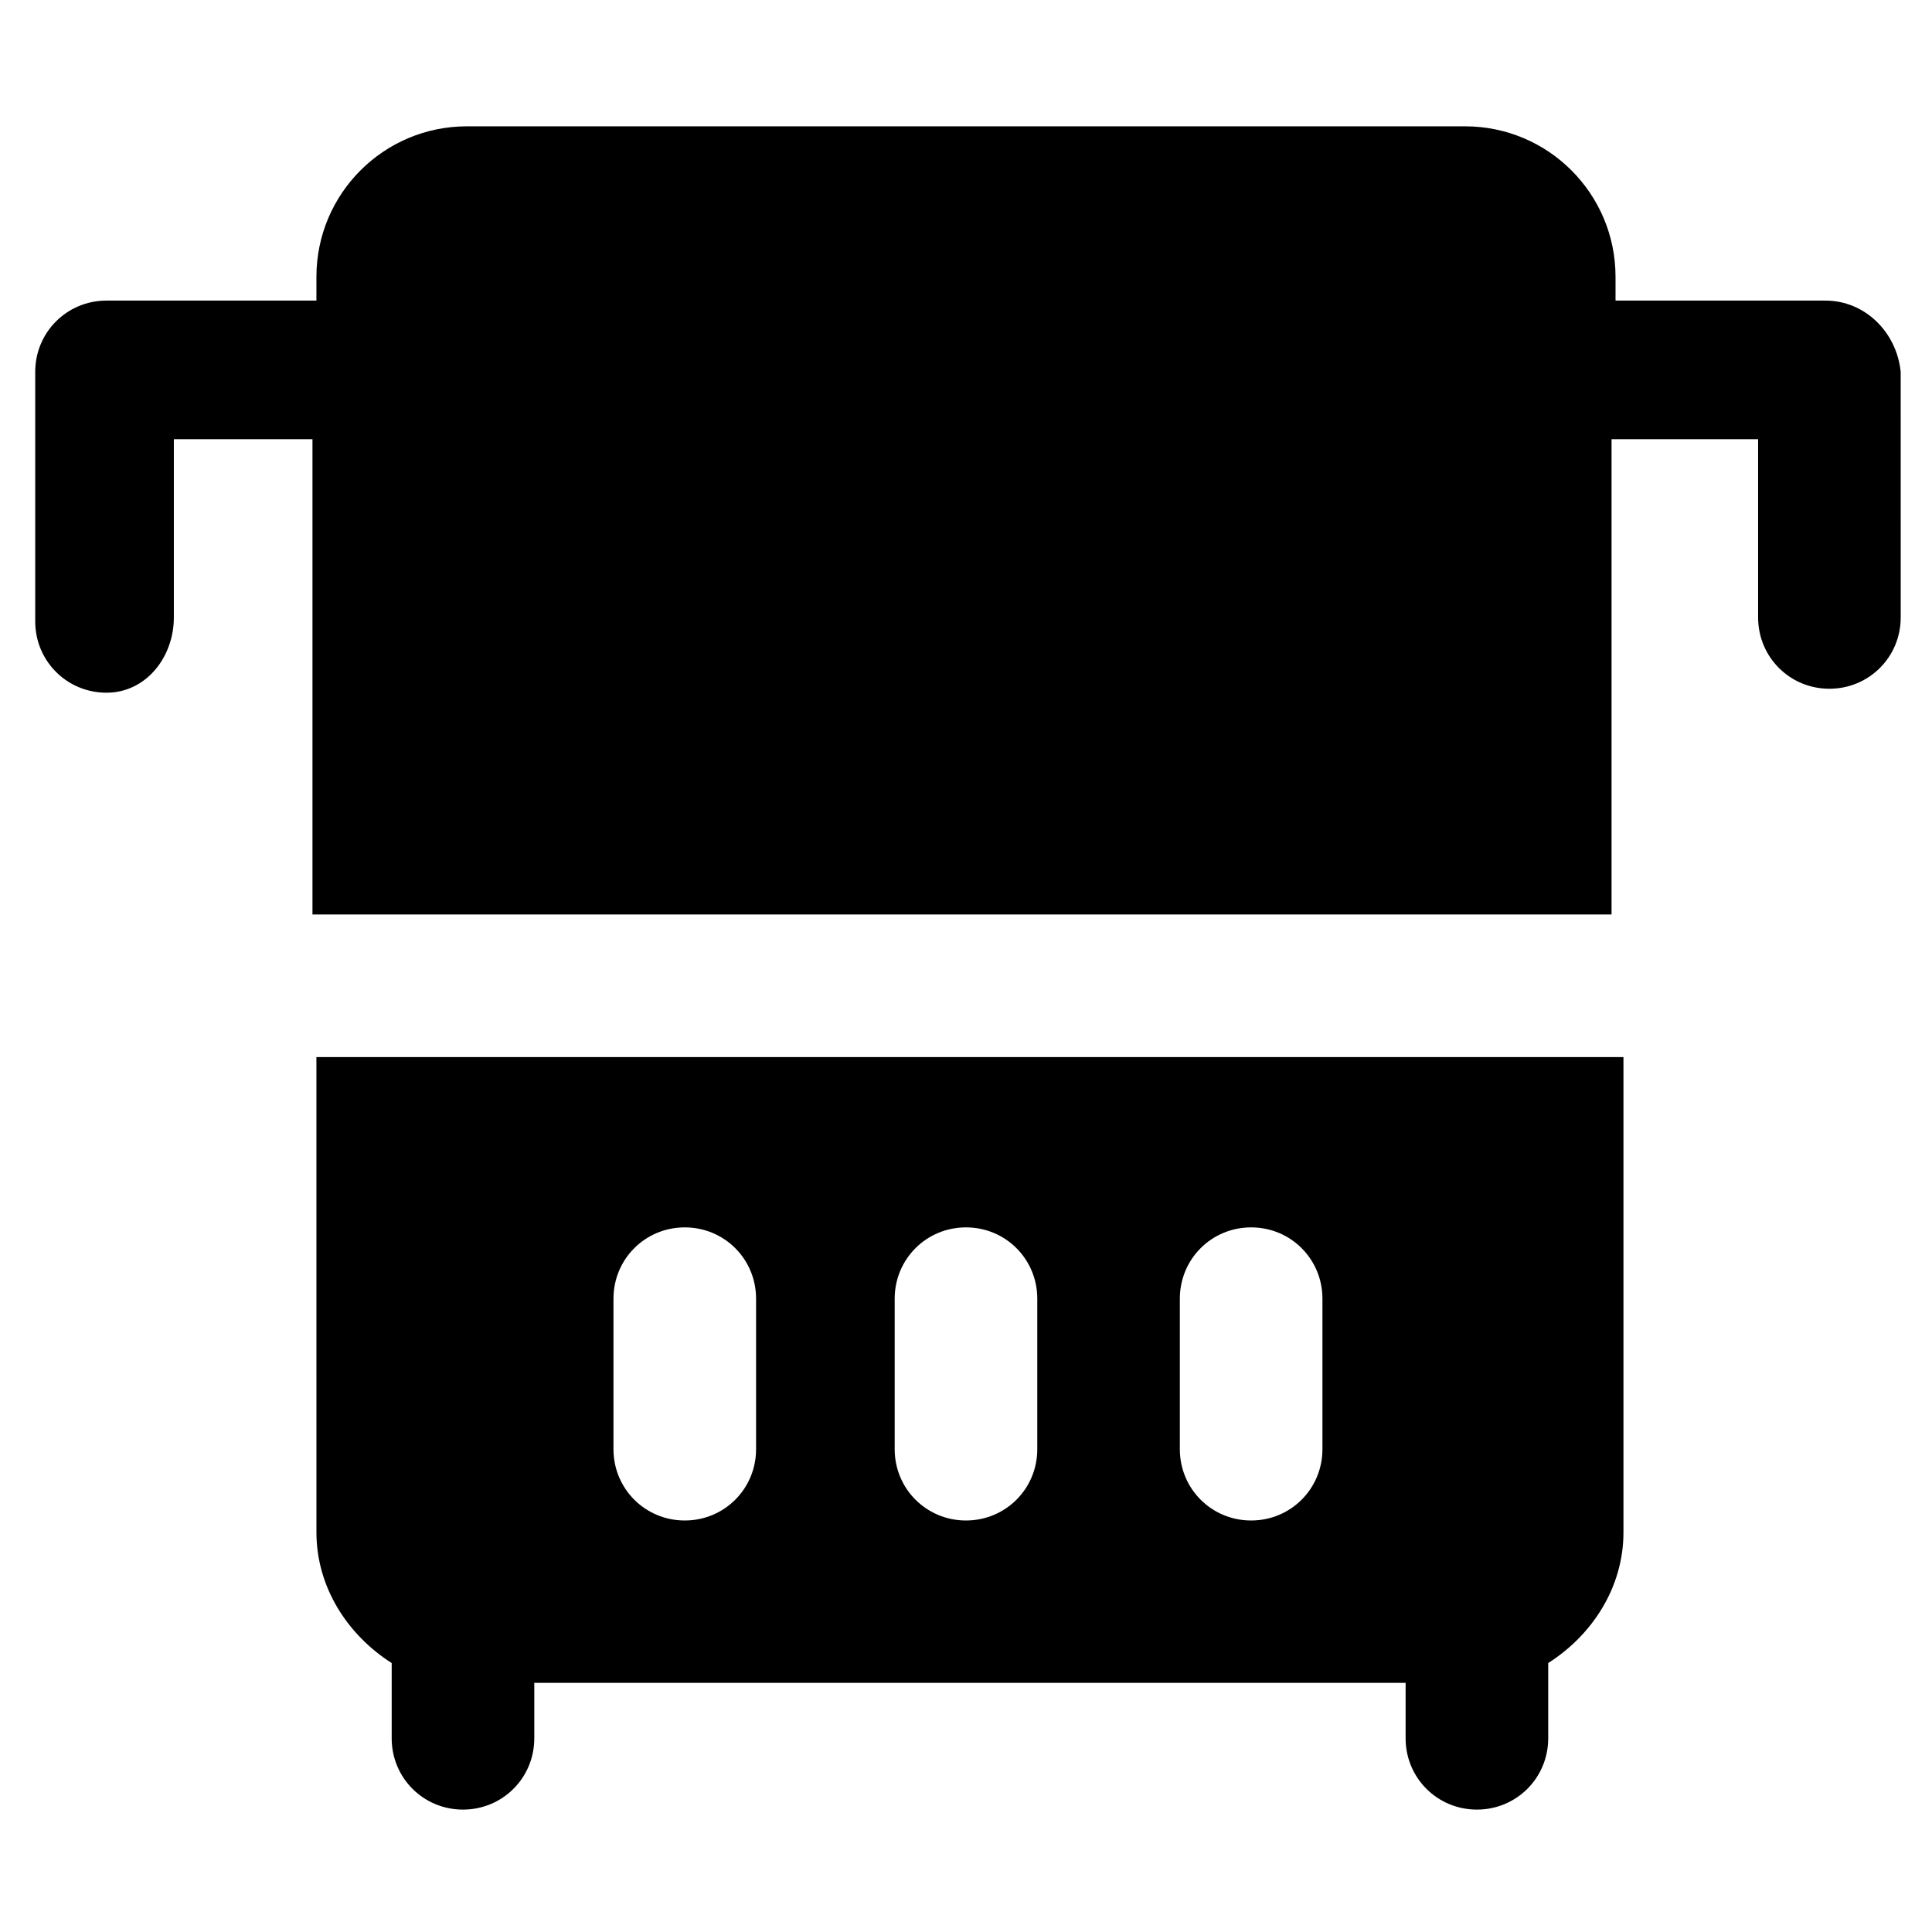
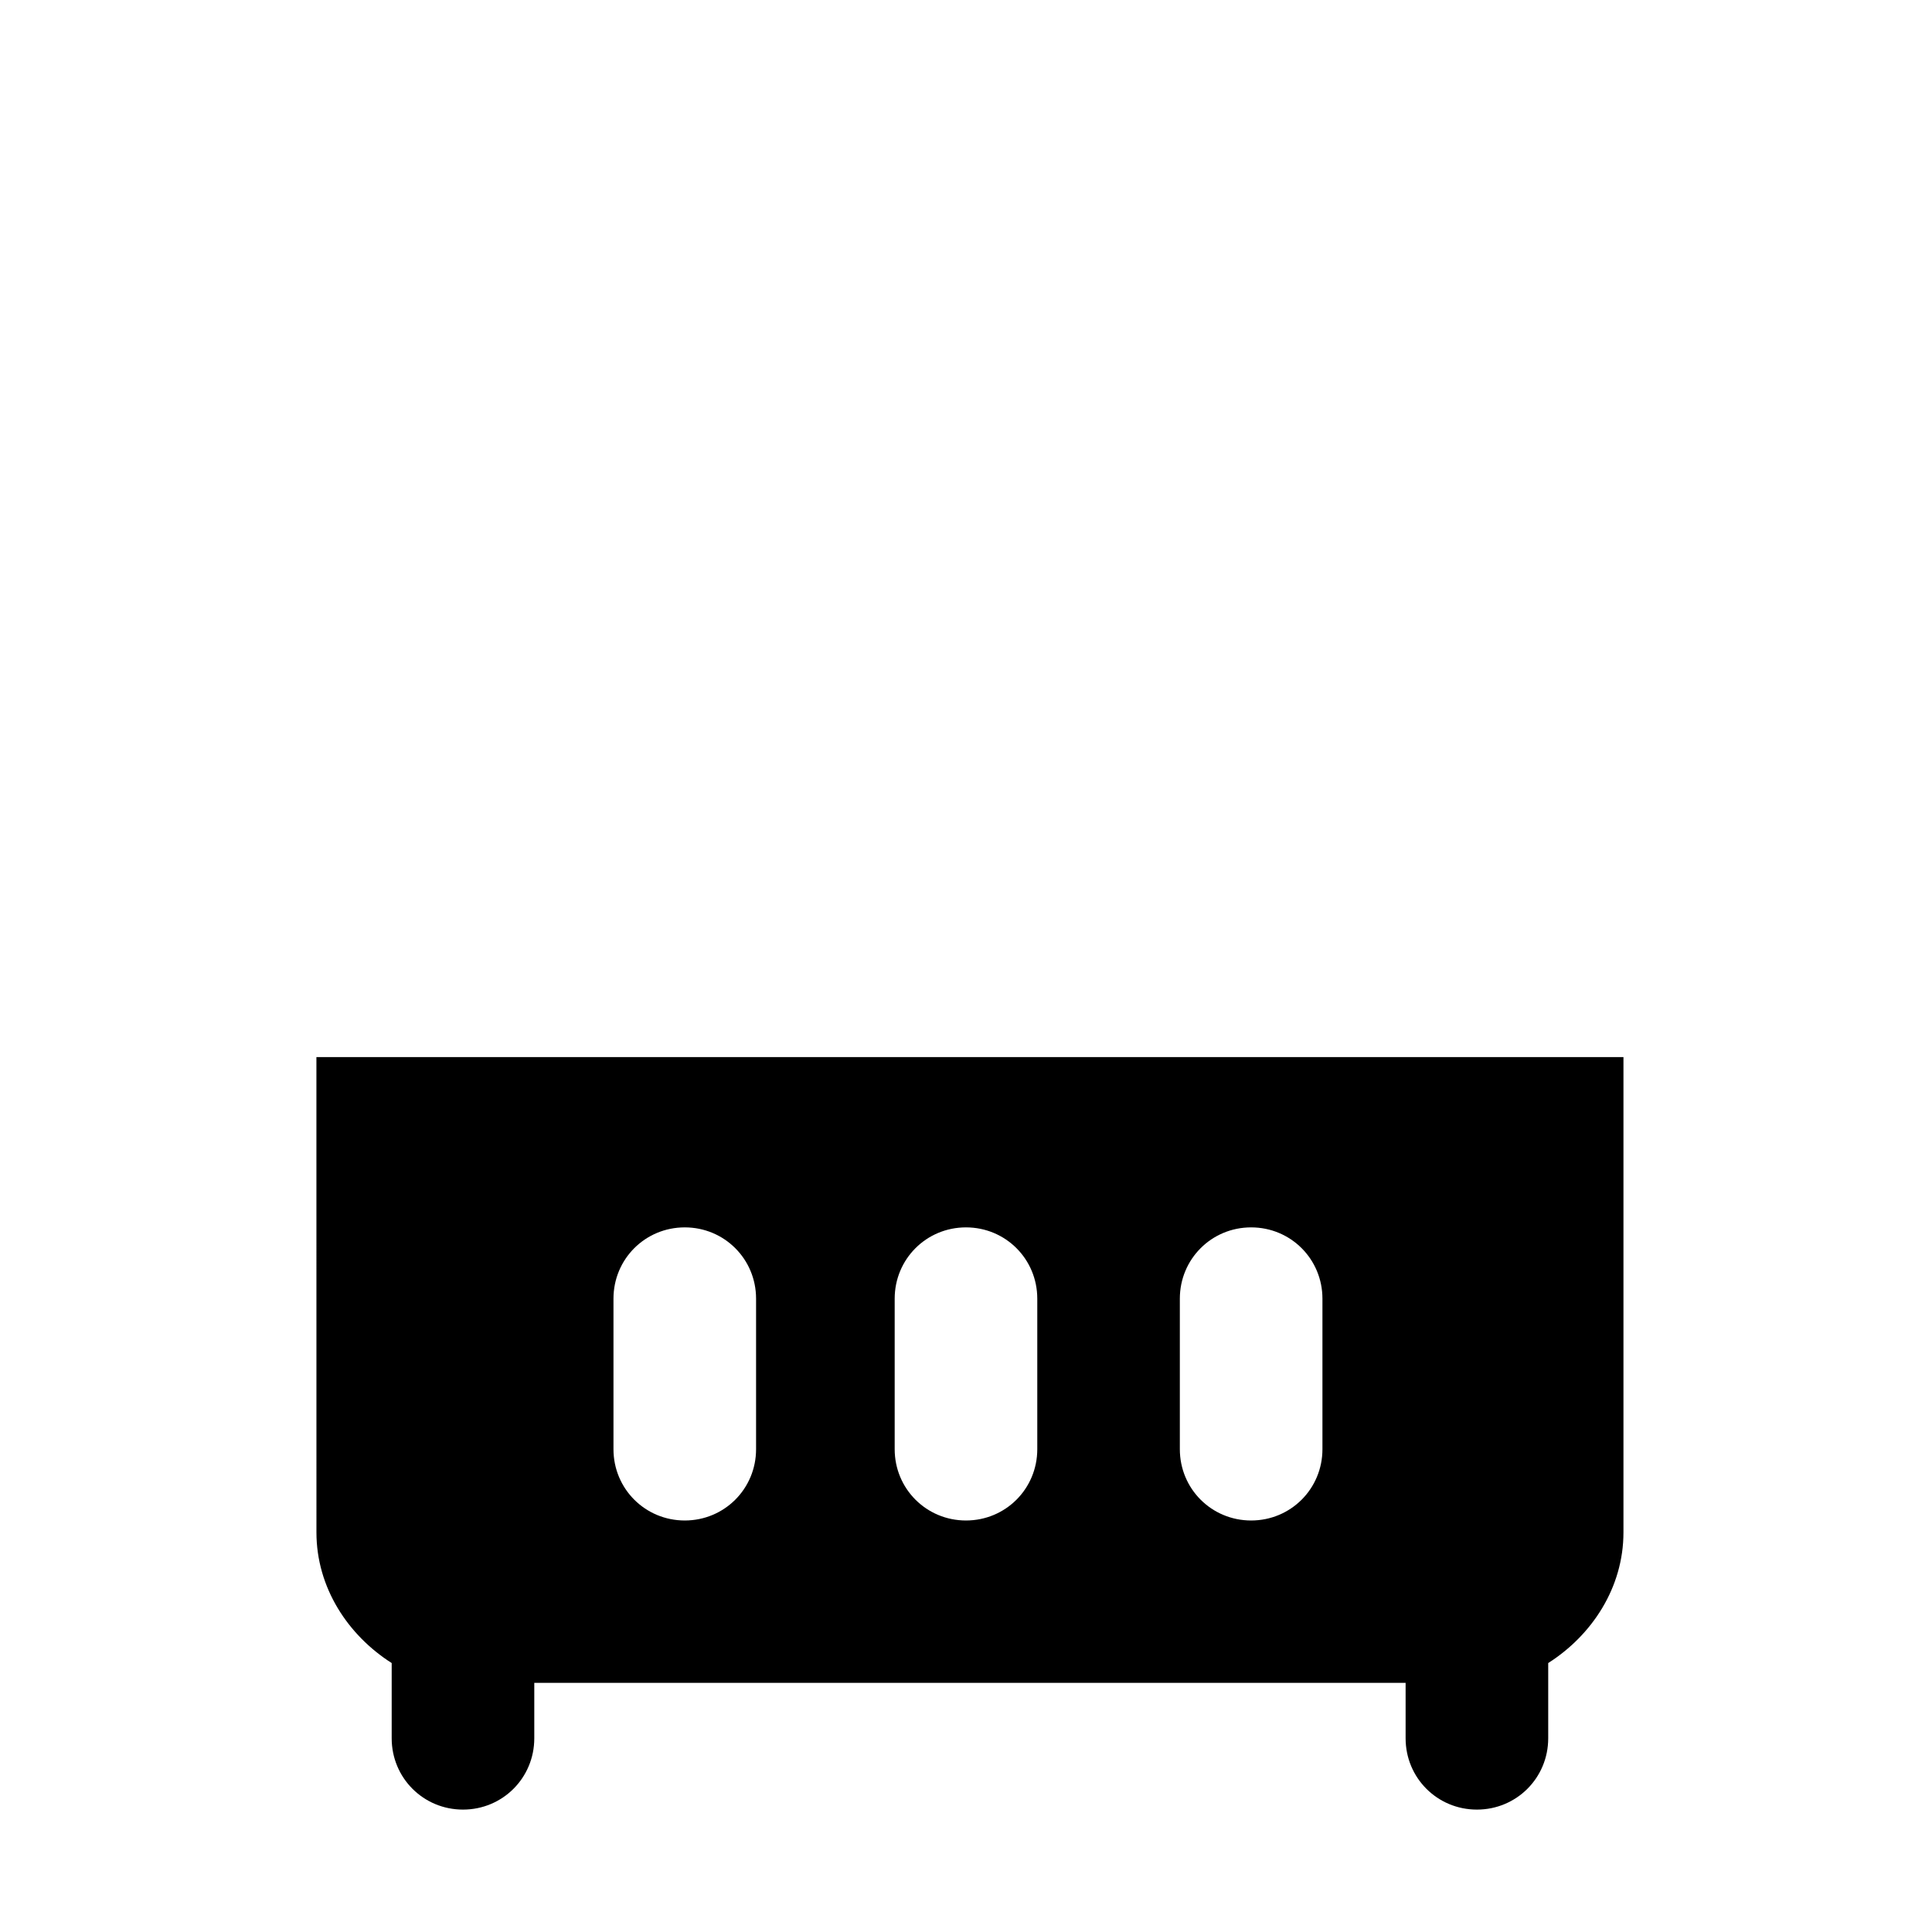
<svg xmlns="http://www.w3.org/2000/svg" fill="#000000" width="800px" height="800px" version="1.1" viewBox="144 144 512 512">
  <g>
-     <path d="m627.76 223.66h-55.629v-6.297c0-22.043-17.844-39.887-39.887-39.887h-264.5c-22.043 0-39.887 17.844-39.887 39.887v6.297h-55.629c-10.496 0-18.895 8.398-18.895 18.895v66.125c0 10.496 8.398 18.895 18.895 18.895 10.496-0.004 17.844-9.449 17.844-19.945v-47.23h36.734v125.95h344.27v-125.95h38.84v47.23c0 10.496 8.398 18.895 18.895 18.895s18.895-8.398 18.895-18.895l-0.004-65.074c-1.047-10.496-9.445-18.895-19.941-18.895z" />
    <path d="m227.86 550.09c0 14.695 8.398 27.289 19.941 34.637v19.941c0 10.496 8.398 18.895 18.895 18.895 10.496 0 18.895-8.398 18.895-18.895v-14.695h230.91v14.695c0 10.496 8.398 18.895 18.895 18.895s18.895-8.398 18.895-18.895v-19.941c11.547-7.348 19.941-19.941 19.941-34.637v-125.95l-346.38 0.004zm228.81-61.926c0-10.496 8.398-18.895 18.895-18.895 10.496 0 18.895 8.398 18.895 18.895v39.887c0 10.496-8.398 18.895-18.895 18.895-10.496 0-18.895-8.398-18.895-18.895zm-75.57 0c0-10.496 8.398-18.895 18.895-18.895s18.895 8.398 18.895 18.895v39.887c0 10.496-8.398 18.895-18.895 18.895s-18.895-8.398-18.895-18.895zm-74.523 0c0-10.496 8.398-18.895 18.895-18.895 10.496 0 18.895 8.398 18.895 18.895v39.887c0 10.496-8.398 18.895-18.895 18.895-10.496 0-18.895-8.398-18.895-18.895z" />
  </g>
</svg>